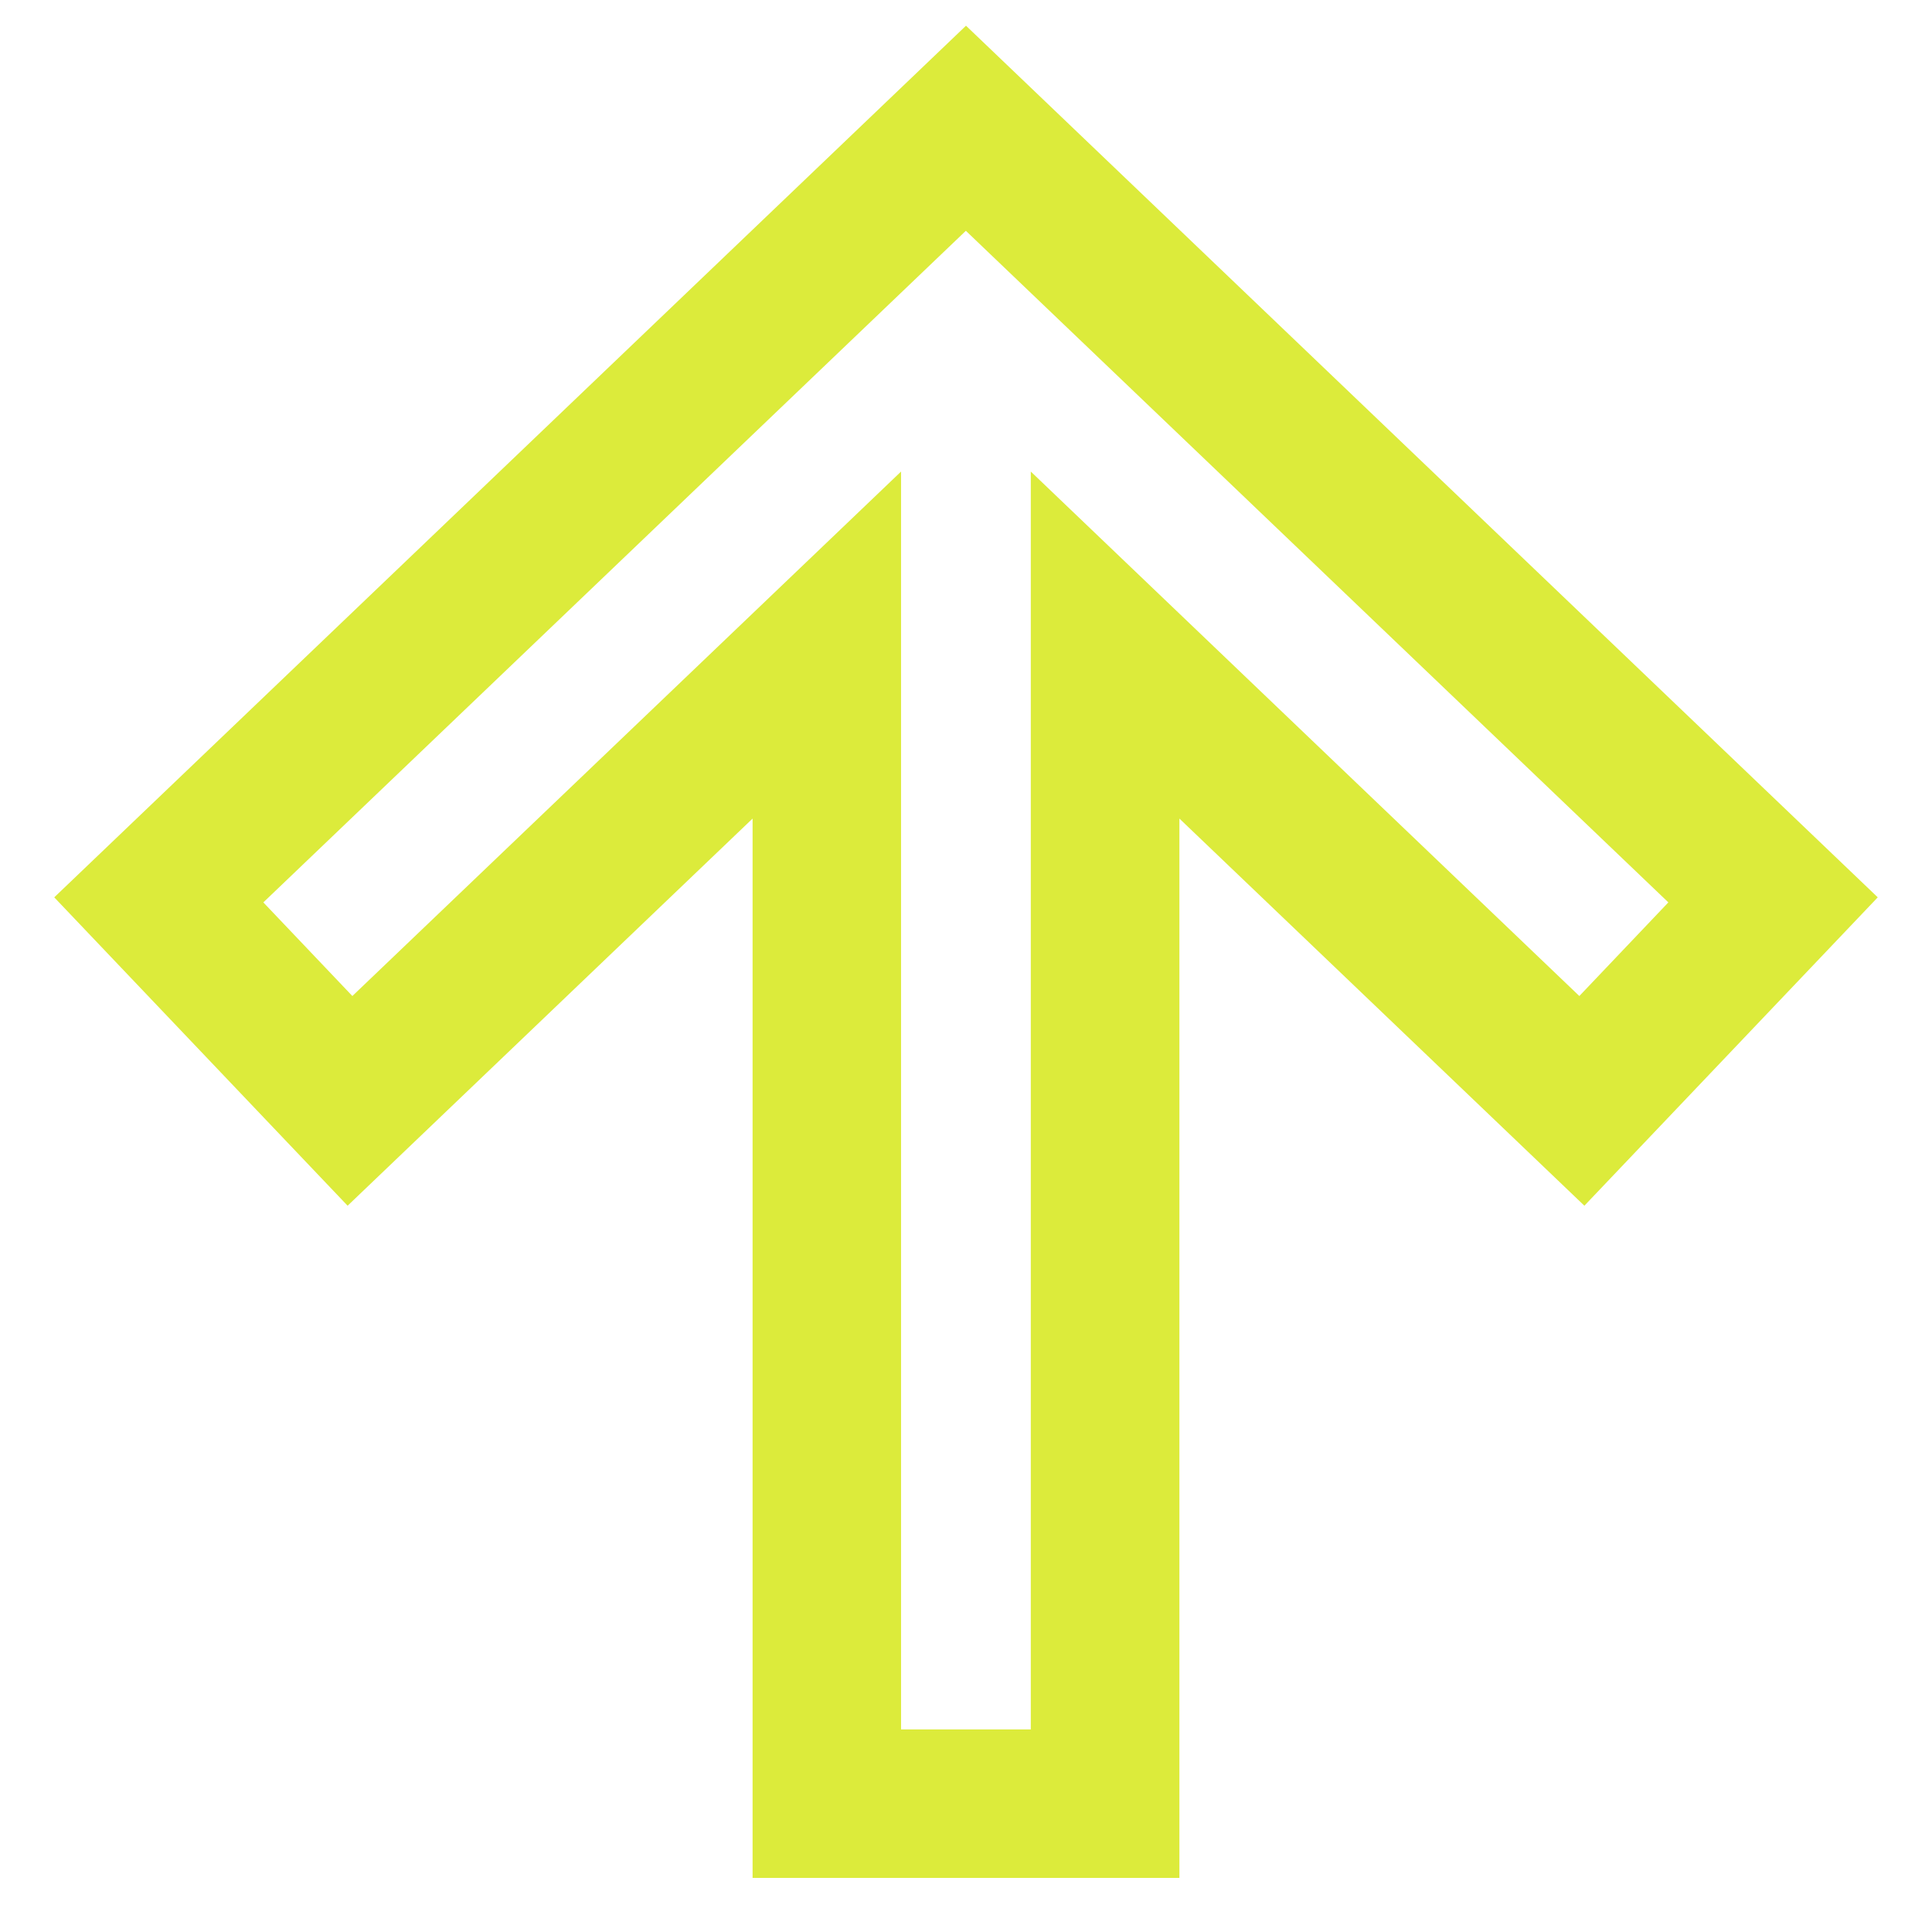
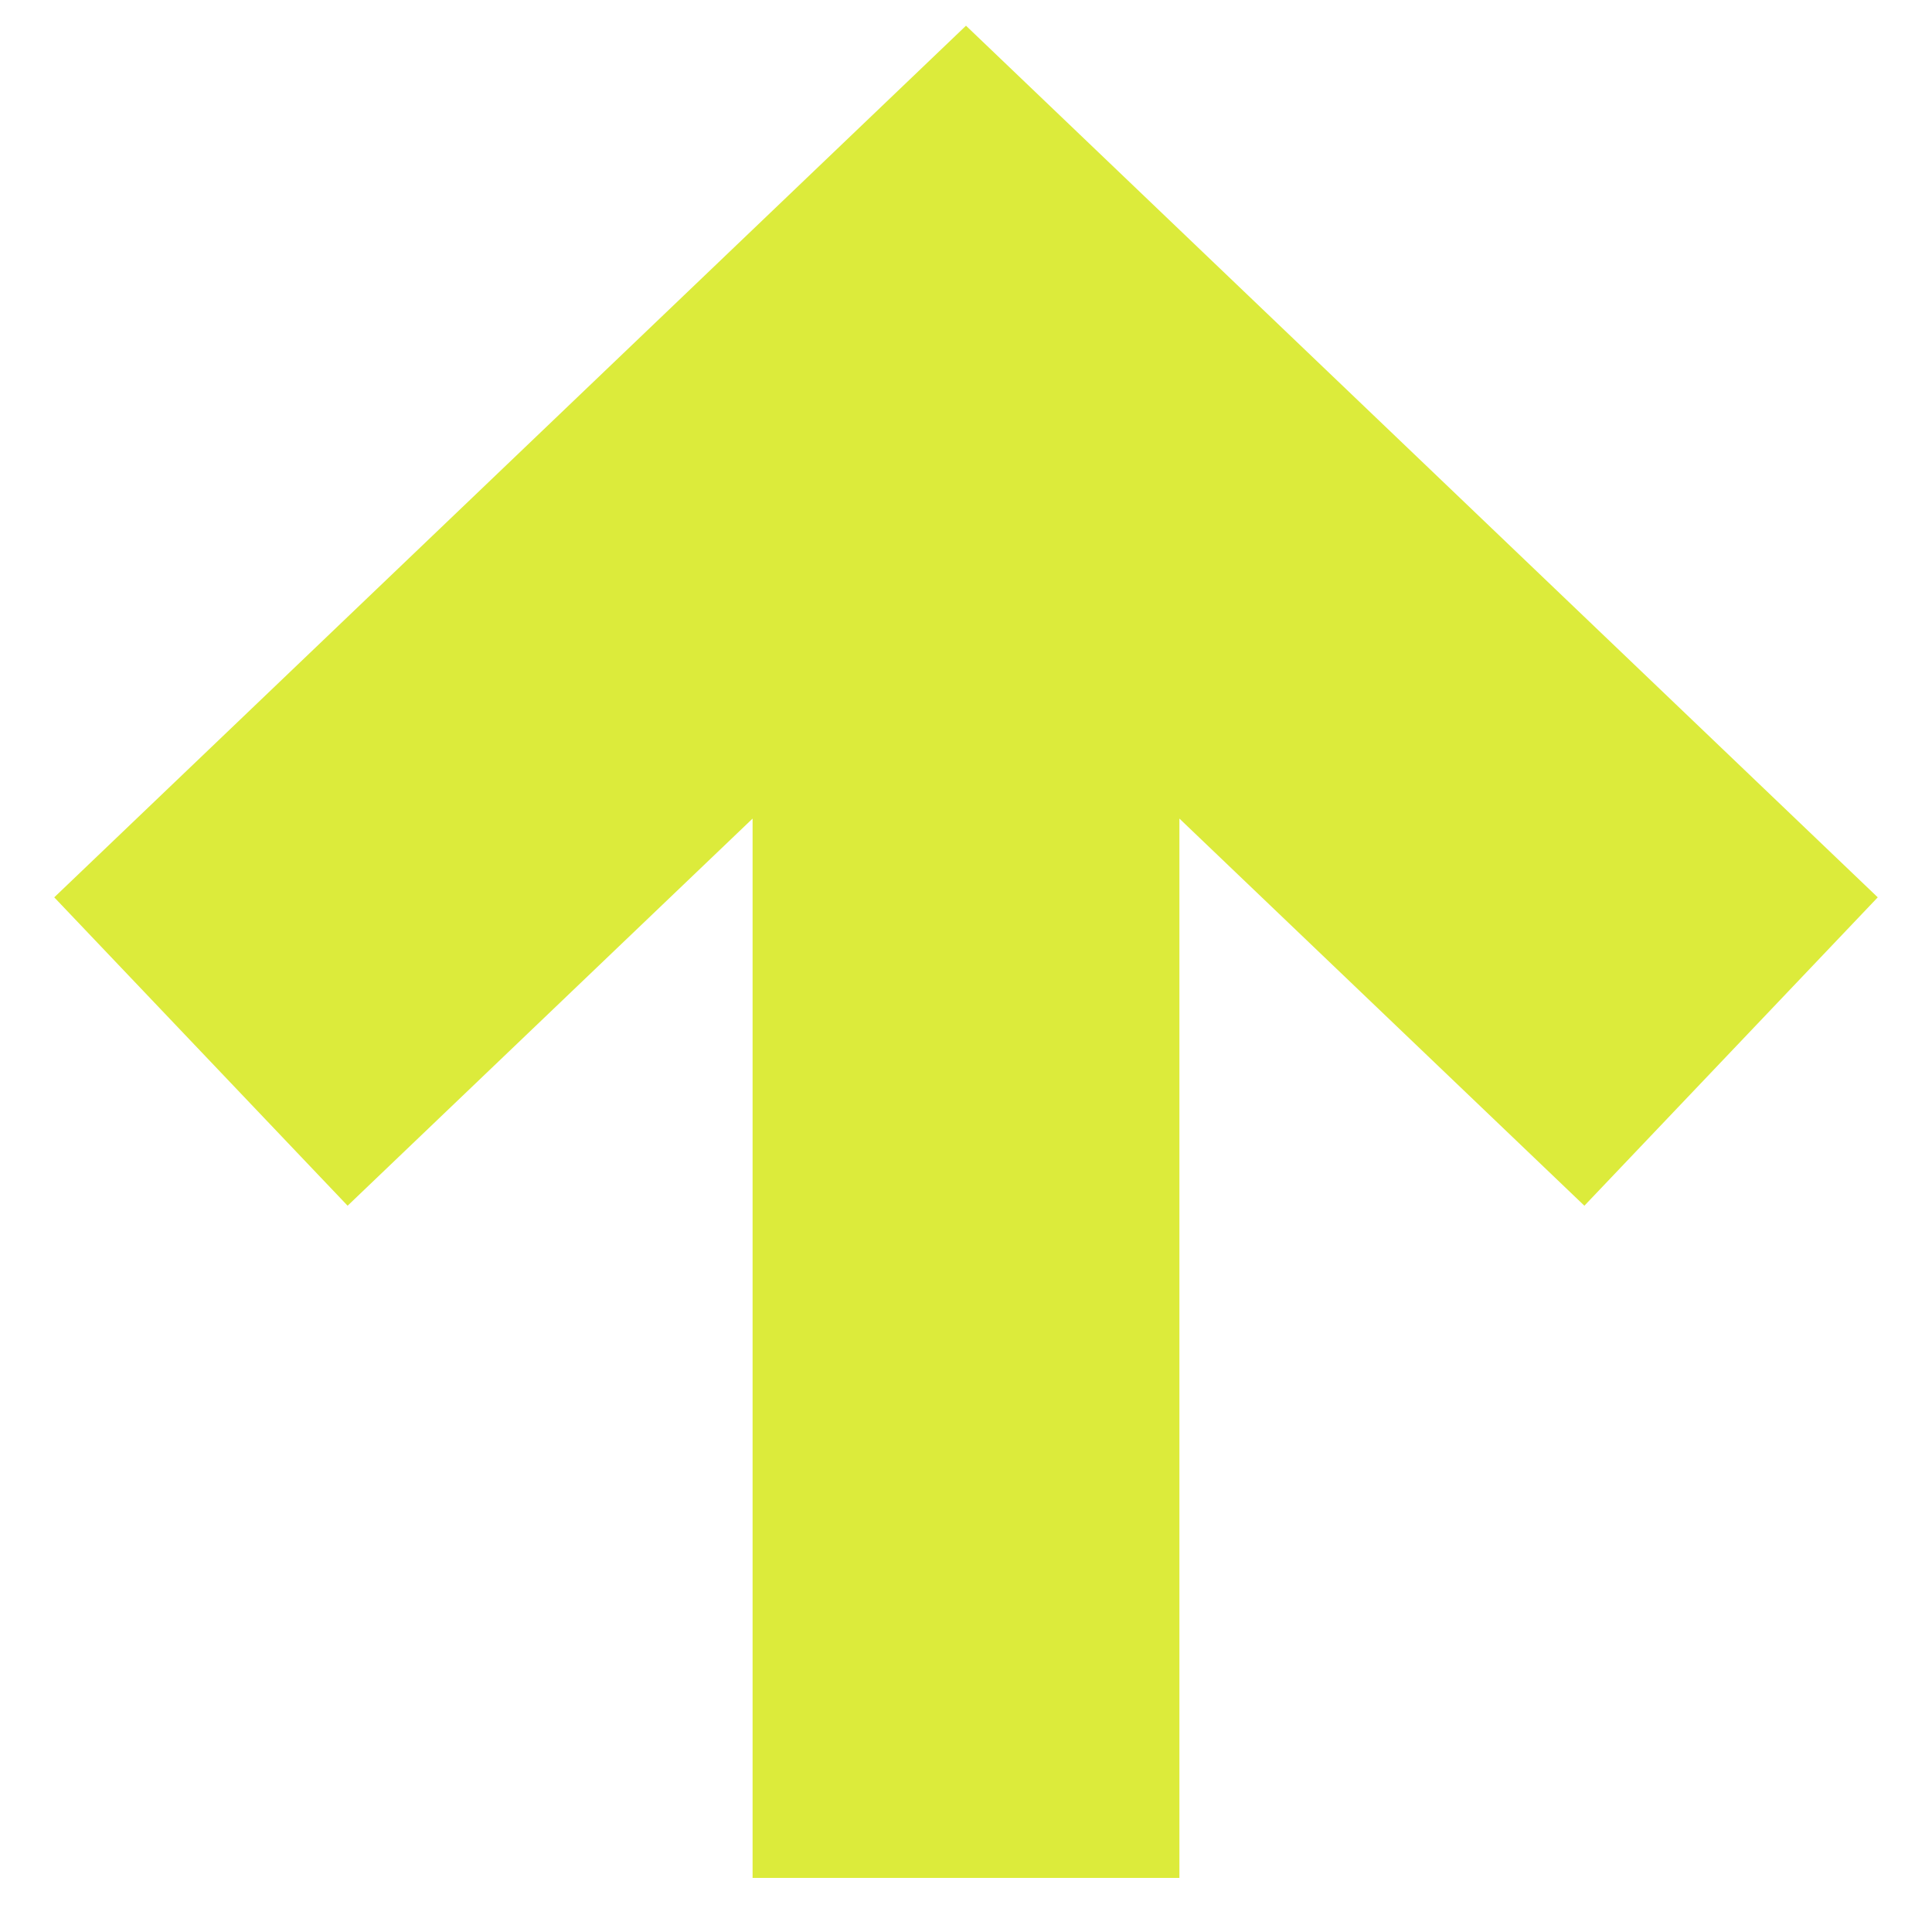
<svg xmlns="http://www.w3.org/2000/svg" xml:space="preserve" width="130mm" height="130mm" style="shape-rendering:geometricPrecision; text-rendering:geometricPrecision; image-rendering:optimizeQuality; fill-rule:evenodd; clip-rule:evenodd" viewBox="0 0 13000 13000">
  <defs>
    <style type="text/css">  .fil0 {fill:#DCEB3B;fill-rule:nonzero}  </style>
  </defs>
  <g id="Слой_x0020_1">
-     <path class="fil0" d="M7936 5509l0 7127 -2872 0 0 -7128 -2725 2605 -1974 -2075 6135 -5865 6135 5865 -1974 2075 -2725 -2605zm-1000 6127l0 -8463 3691 3529 599 -630 -4727 -4519 -4727 4519 599 630 3692 -3529 0 8464 872 0z" />
+     <path class="fil0" d="M7936 5509l0 7127 -2872 0 0 -7128 -2725 2605 -1974 -2075 6135 -5865 6135 5865 -1974 2075 -2725 -2605zm-1000 6127z" />
  </g>
</svg>